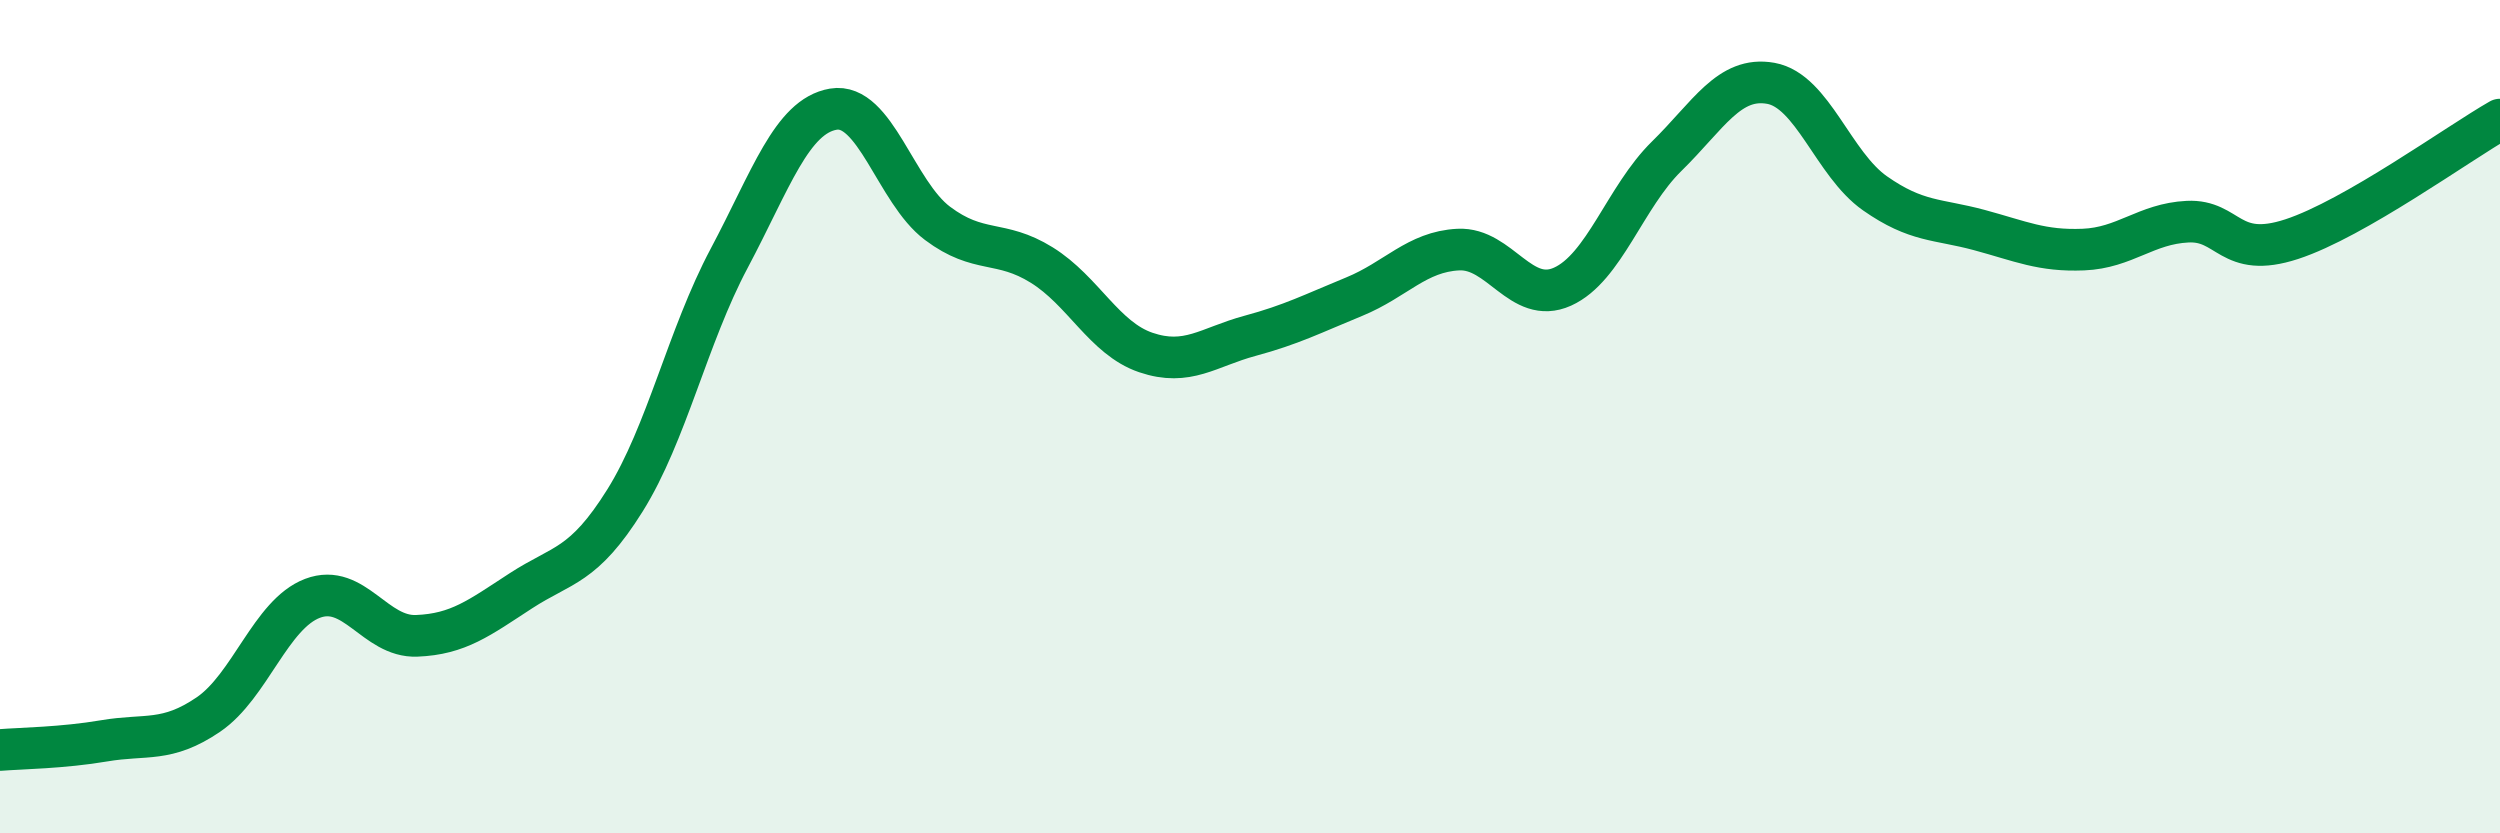
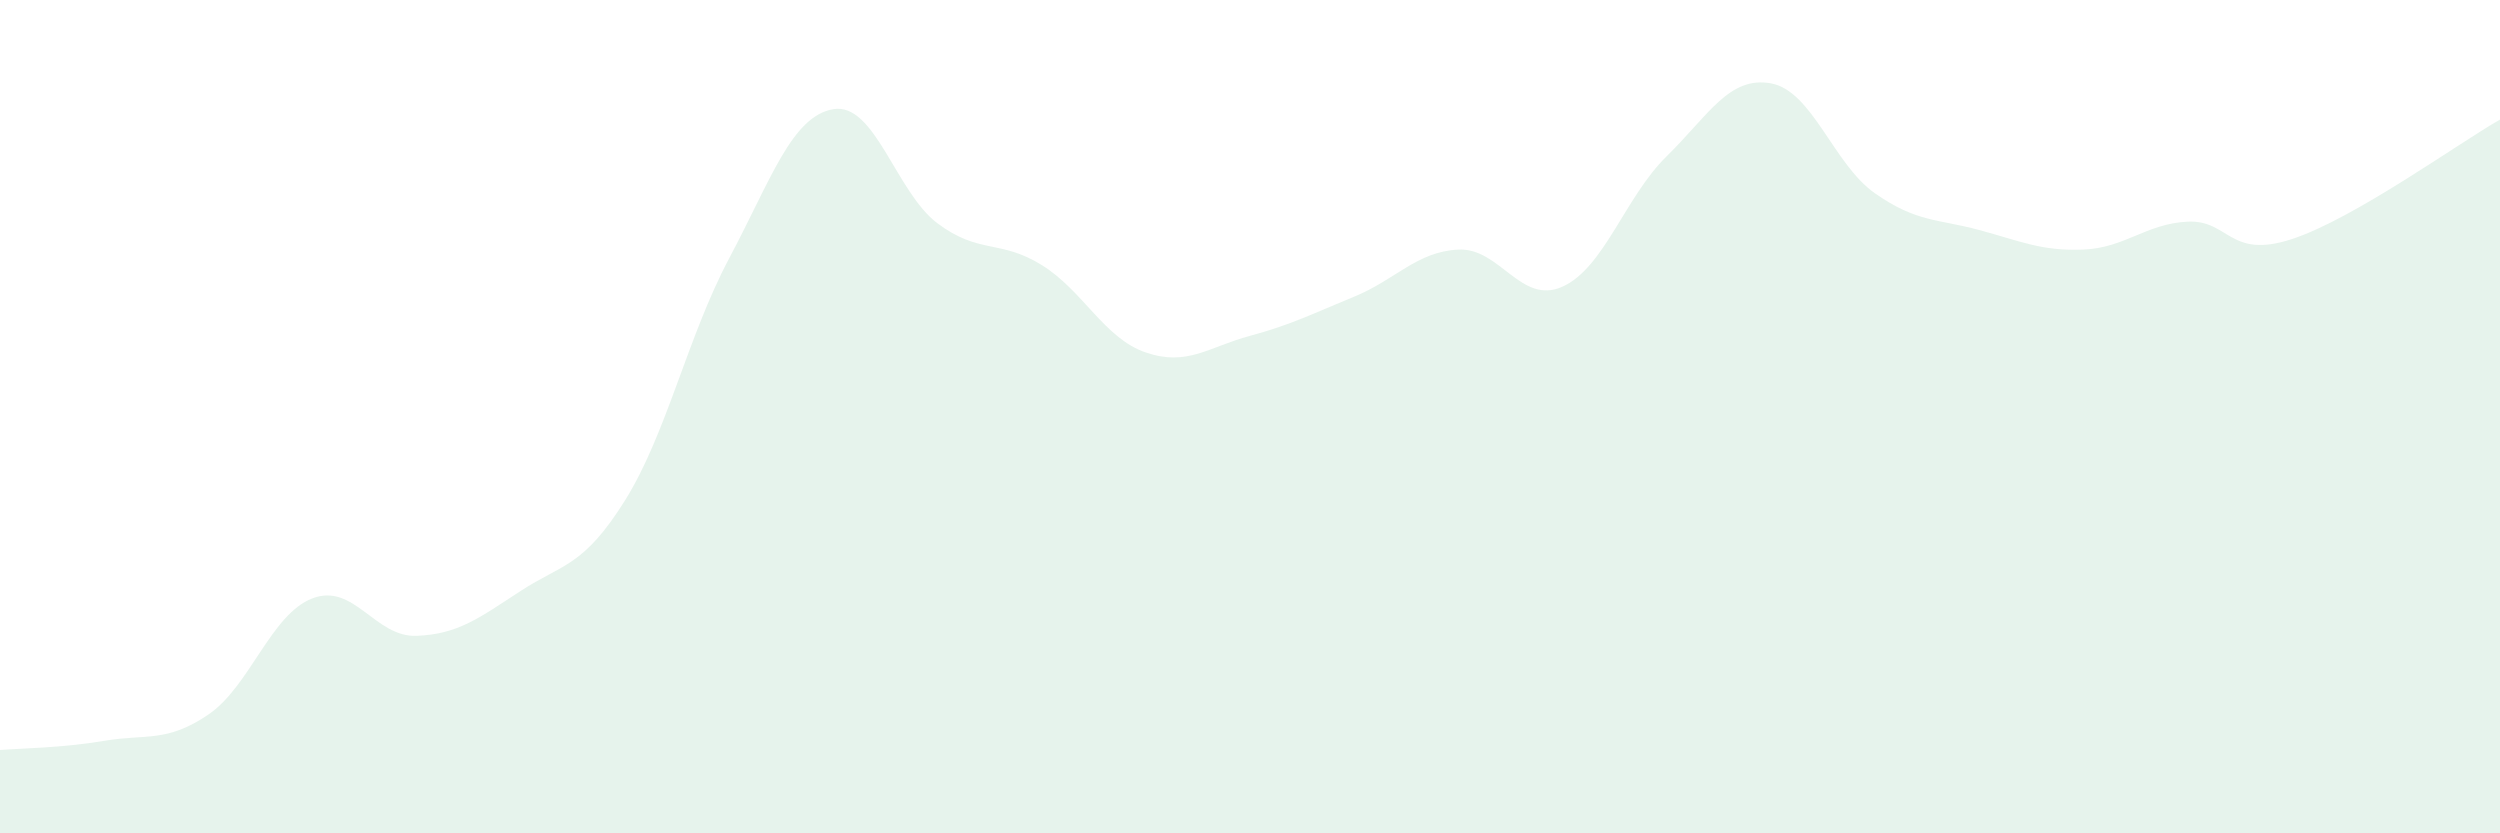
<svg xmlns="http://www.w3.org/2000/svg" width="60" height="20" viewBox="0 0 60 20">
  <path d="M 0,18 C 0.5,17.96 1.5,17.95 2.5,17.78 C 3.5,17.61 4,17.83 5,17.15 C 6,16.47 6.5,14.74 7.5,14.36 C 8.5,13.98 9,15.3 10,15.26 C 11,15.22 11.5,14.83 12.5,14.18 C 13.5,13.53 14,13.61 15,12.01 C 16,10.41 16.5,8.08 17.5,6.2 C 18.5,4.32 19,2.79 20,2.62 C 21,2.45 21.5,4.61 22.5,5.36 C 23.5,6.11 24,5.74 25,6.36 C 26,6.98 26.5,8.12 27.5,8.46 C 28.5,8.8 29,8.33 30,8.06 C 31,7.79 31.5,7.53 32.5,7.12 C 33.5,6.71 34,6.04 35,5.99 C 36,5.94 36.5,7.33 37.5,6.88 C 38.5,6.43 39,4.73 40,3.75 C 41,2.77 41.5,1.82 42.5,2 C 43.5,2.18 44,3.94 45,4.64 C 46,5.34 46.5,5.25 47.5,5.52 C 48.5,5.79 49,6.03 50,5.99 C 51,5.95 51.5,5.37 52.5,5.32 C 53.5,5.27 53.5,6.23 55,5.74 C 56.5,5.25 59,3.44 60,2.87L60 20L0 20Z" fill="#008740" opacity="0.1" stroke-linecap="round" stroke-linejoin="round" />
-   <path d="M 0,18 C 0.5,17.96 1.5,17.95 2.5,17.78 C 3.5,17.61 4,17.83 5,17.15 C 6,16.47 6.5,14.74 7.5,14.36 C 8.5,13.98 9,15.3 10,15.26 C 11,15.22 11.5,14.83 12.5,14.18 C 13.5,13.53 14,13.61 15,12.01 C 16,10.41 16.5,8.08 17.5,6.2 C 18.5,4.32 19,2.79 20,2.62 C 21,2.45 21.5,4.61 22.5,5.36 C 23.5,6.11 24,5.74 25,6.36 C 26,6.98 26.5,8.12 27.5,8.46 C 28.5,8.8 29,8.33 30,8.06 C 31,7.79 31.5,7.53 32.5,7.12 C 33.5,6.71 34,6.04 35,5.99 C 36,5.94 36.5,7.33 37.5,6.88 C 38.5,6.43 39,4.73 40,3.75 C 41,2.77 41.5,1.82 42.5,2 C 43.5,2.18 44,3.94 45,4.64 C 46,5.34 46.5,5.25 47.5,5.52 C 48.5,5.79 49,6.03 50,5.99 C 51,5.95 51.5,5.37 52.5,5.32 C 53.5,5.27 53.5,6.23 55,5.74 C 56.5,5.25 59,3.44 60,2.87" stroke="#008740" stroke-width="1" fill="none" stroke-linecap="round" stroke-linejoin="round" />
</svg>